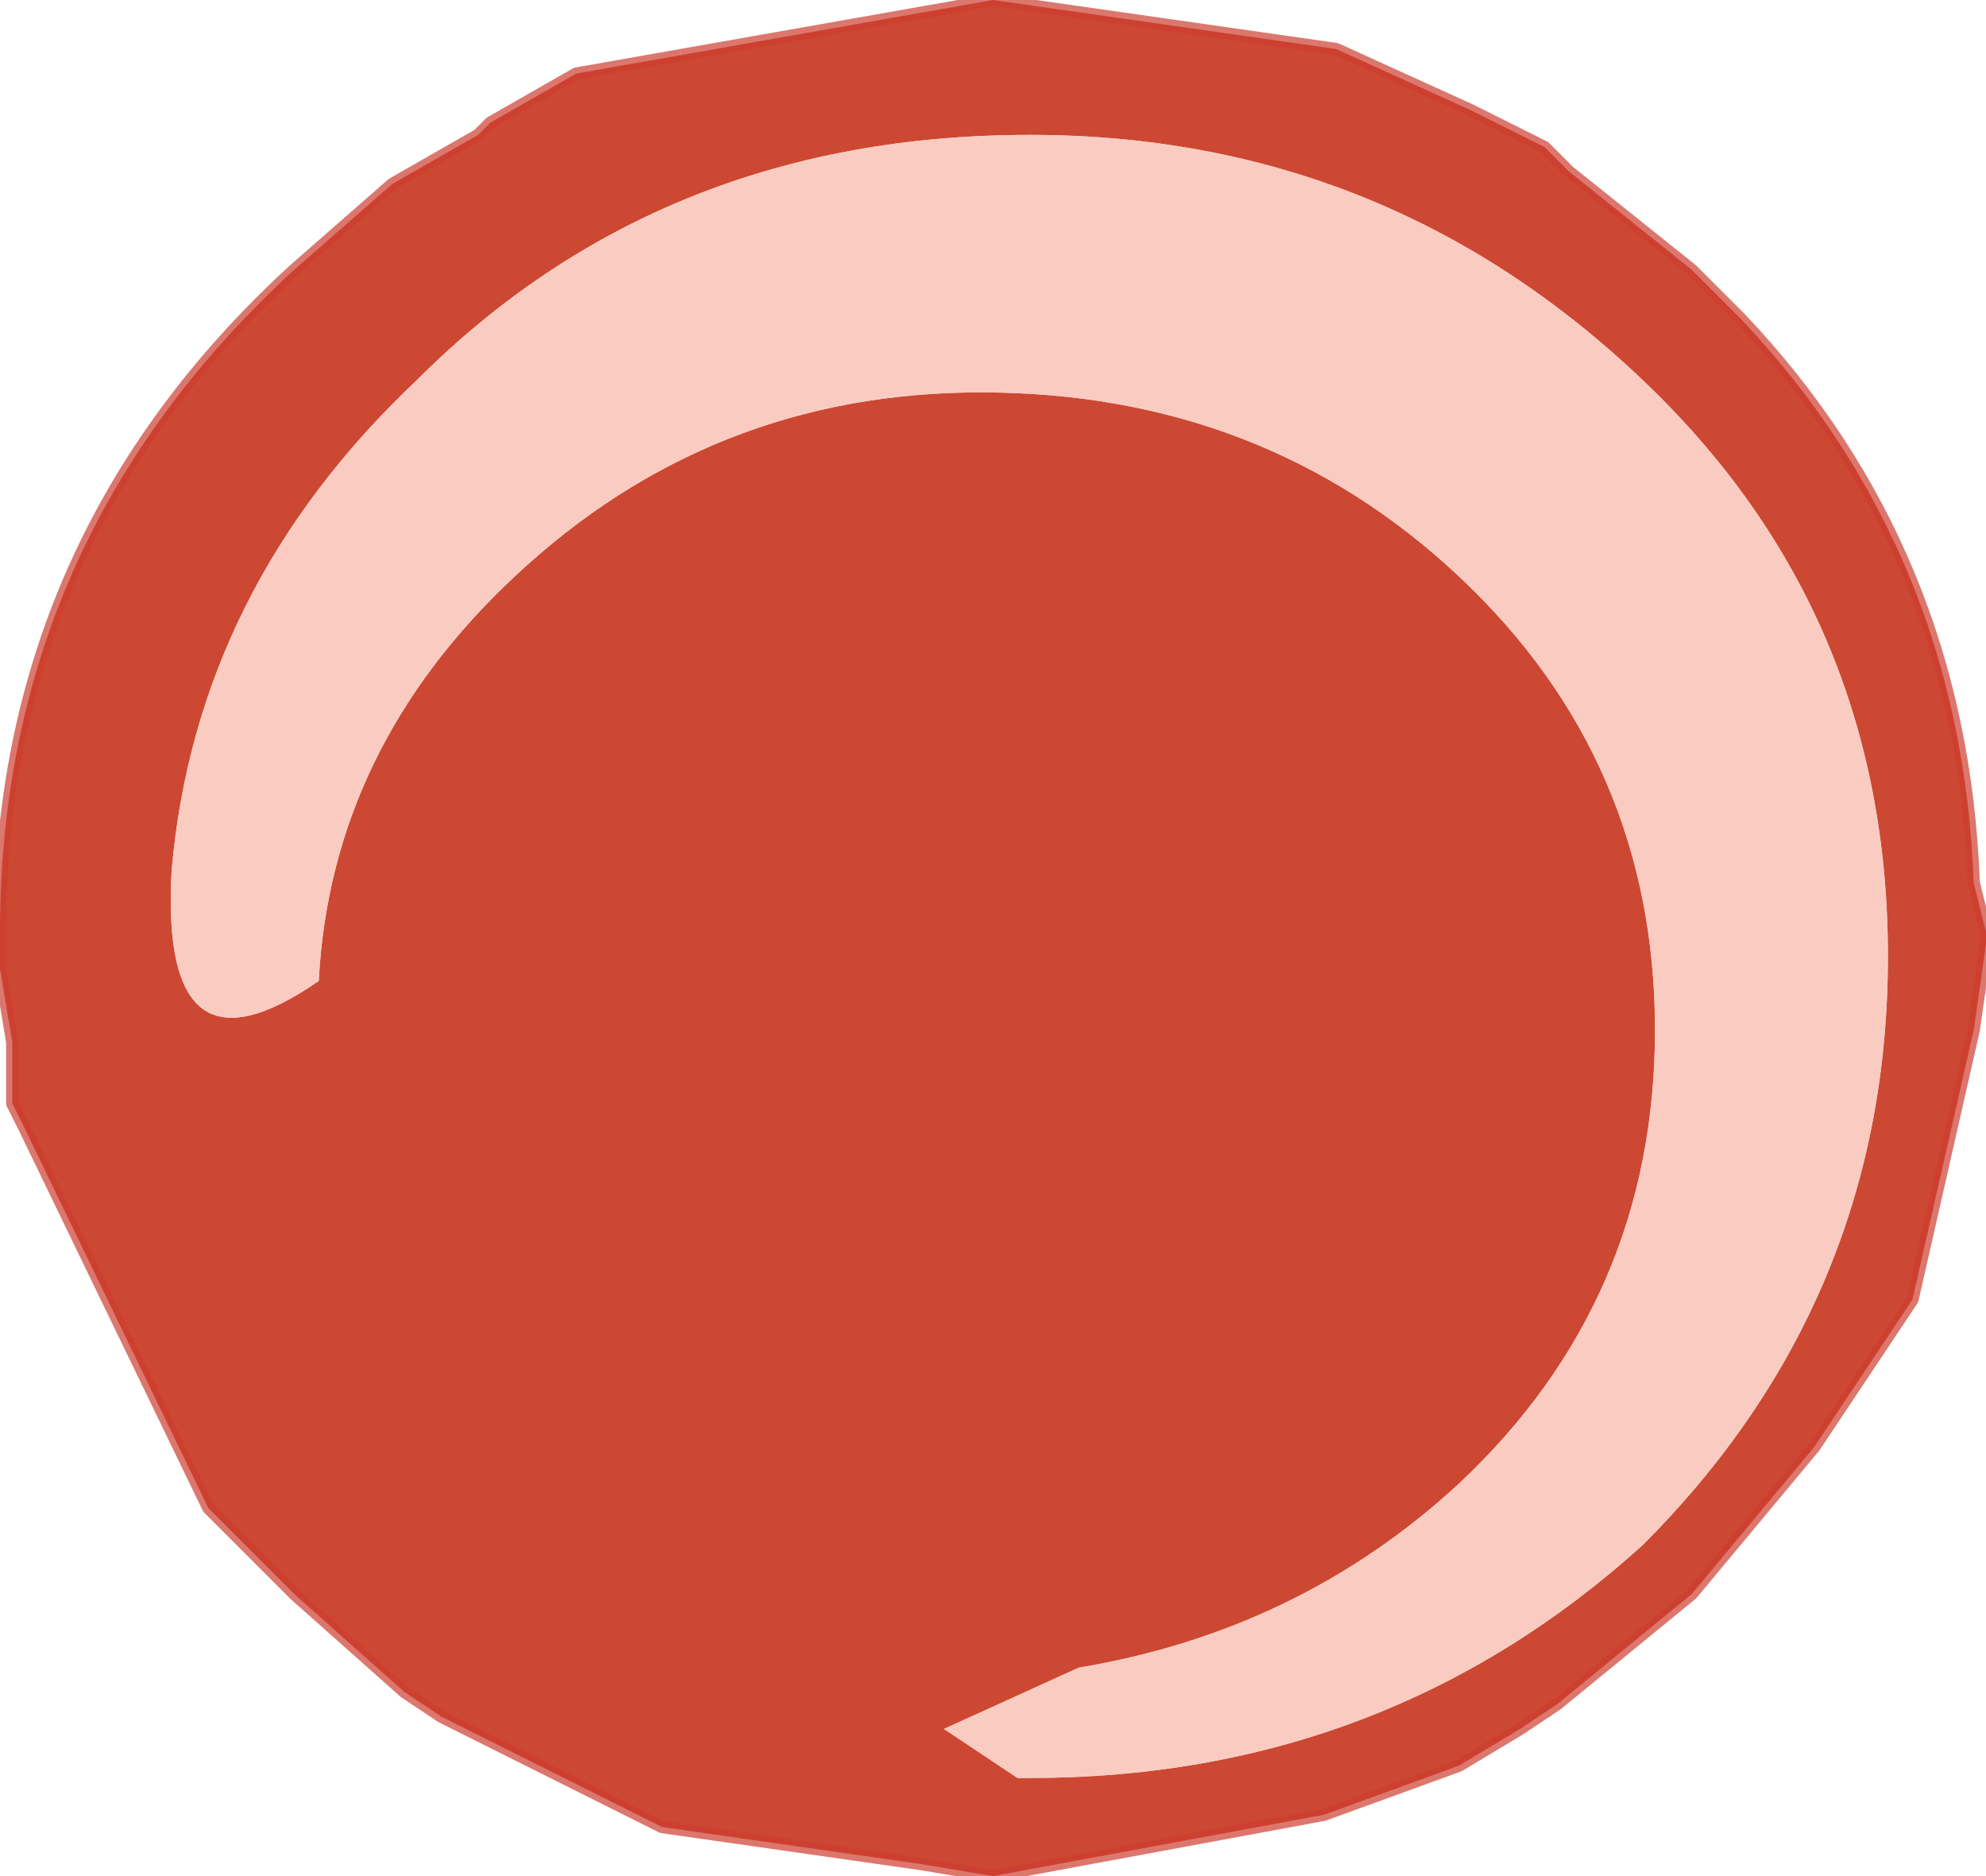
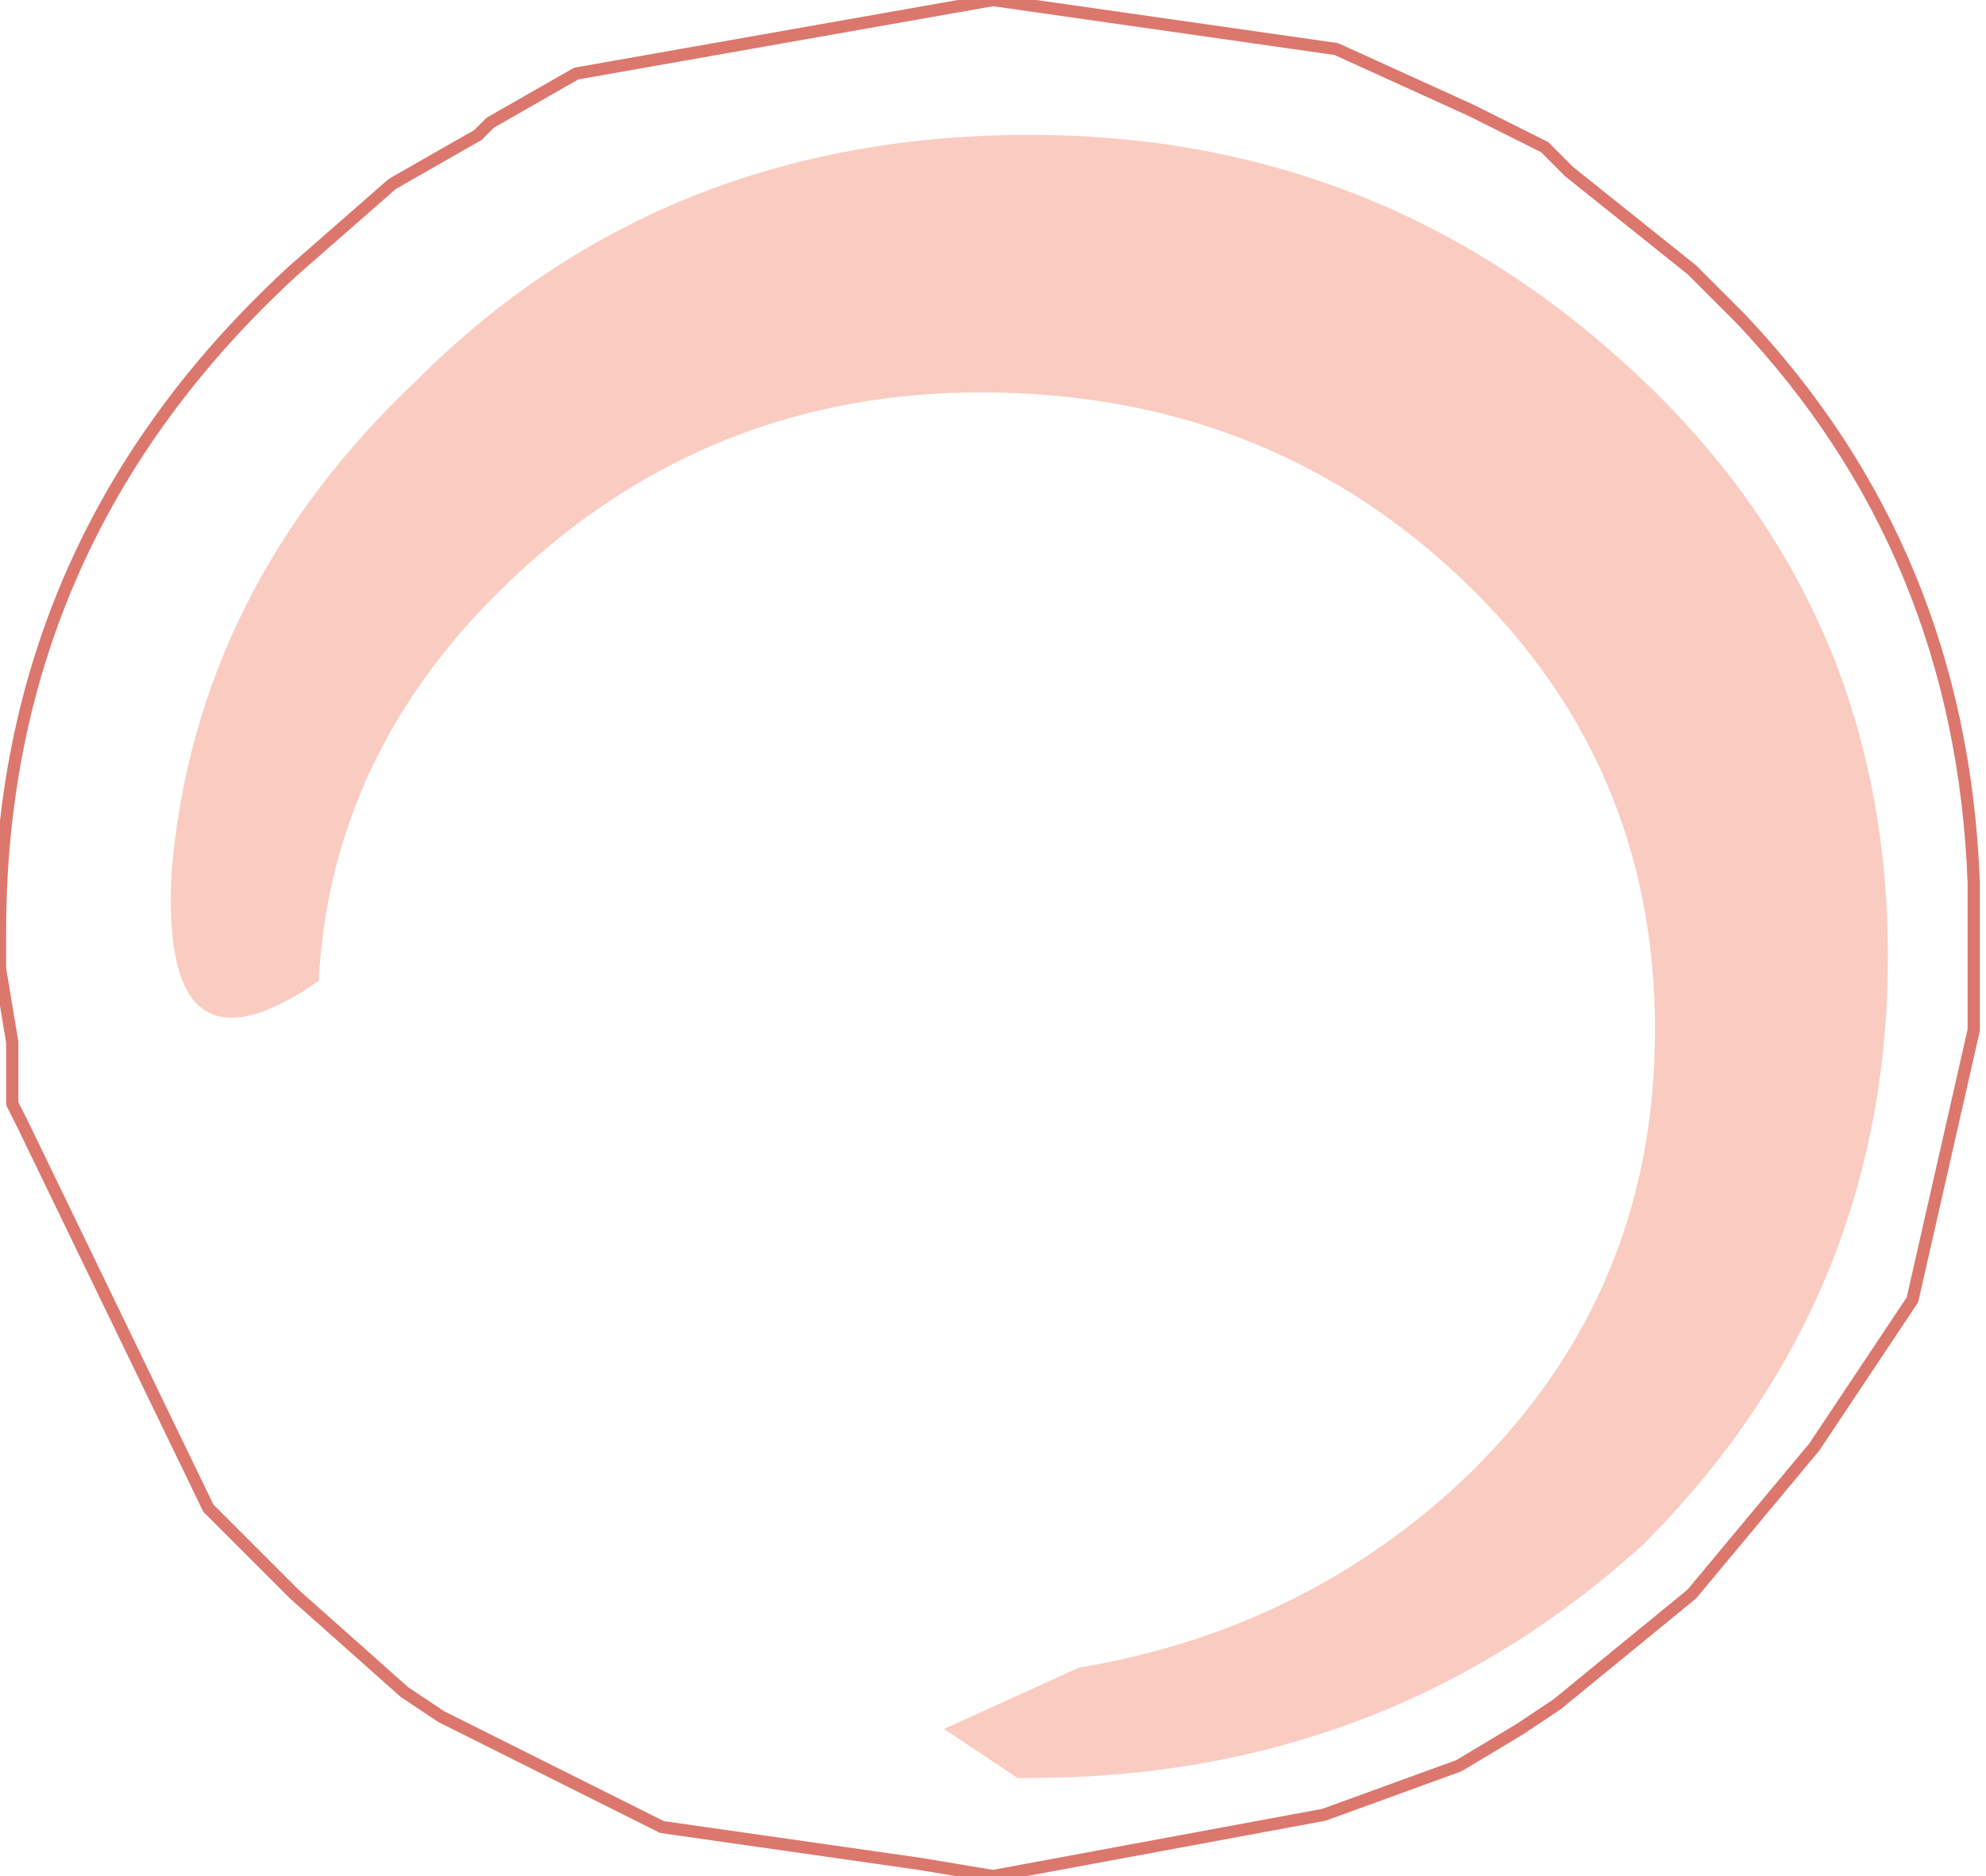
<svg xmlns="http://www.w3.org/2000/svg" height="7.65px" width="8.1px">
  <g transform="matrix(1.0, 0.0, 0.0, 1.0, 22.3, -4.55)">
-     <path d="M-14.25 8.75 L-14.5 9.85 -14.9 10.45 -15.4 11.05 -15.95 11.5 -16.1 11.6 -16.35 11.75 -16.9 11.95 -18.25 12.2 -18.55 12.15 -19.6 12.0 -19.9 11.85 -20.1 11.75 -20.5 11.55 -20.65 11.45 -21.1 11.05 -21.45 10.7 -22.2 9.15 -22.25 9.05 -22.25 8.8 -22.3 8.5 -22.3 8.35 Q-22.3 6.75 -21.1 5.65 L-20.7 5.3 -20.35 5.1 -20.3 5.05 -19.95 4.85 -18.25 4.55 -16.85 4.75 -16.3 5.0 -16.0 5.15 -15.9 5.25 -15.4 5.65 -15.2 5.85 Q-14.3 6.8 -14.25 8.15 L-14.2 8.35 -14.2 8.4 -14.25 8.75 M-14.6 8.45 Q-14.6 7.05 -15.6 6.1 -16.65 5.1 -18.1 5.1 -19.6 5.1 -20.6 6.1 -21.5 6.95 -21.6 8.1 -21.65 9.0 -21.0 8.55 -20.95 7.6 -20.2 6.9 -19.4 6.15 -18.3 6.15 -17.15 6.15 -16.35 6.9 -15.55 7.65 -15.55 8.75 -15.55 9.85 -16.35 10.6 -17.0 11.2 -17.9 11.35 L-18.45 11.6 -18.15 11.8 -18.1 11.8 Q-16.65 11.8 -15.6 10.85 -14.6 9.85 -14.6 8.45" fill="#bf1b00" fill-opacity="0.8" fill-rule="evenodd" stroke="none" />
    <path d="M-14.6 8.45 Q-14.6 9.85 -15.6 10.85 -16.65 11.8 -18.1 11.8 L-18.15 11.8 -18.45 11.6 -17.9 11.35 Q-17.0 11.2 -16.35 10.6 -15.55 9.85 -15.55 8.75 -15.55 7.65 -16.35 6.9 -17.15 6.15 -18.3 6.15 -19.4 6.15 -20.2 6.9 -20.95 7.6 -21.0 8.55 -21.65 9.0 -21.6 8.1 -21.5 6.95 -20.6 6.1 -19.6 5.1 -18.1 5.1 -16.65 5.1 -15.6 6.1 -14.6 7.05 -14.6 8.45" fill="#f8bfb2" fill-opacity="0.8" fill-rule="evenodd" stroke="none" />
-     <path d="M-14.25 8.75 L-14.5 9.85 -14.9 10.45 -15.4 11.05 -15.95 11.5 -16.1 11.6 -16.35 11.75 -16.9 11.95 -18.25 12.2 -18.55 12.15 -19.6 12.0 -19.9 11.85 -20.1 11.75 -20.5 11.55 -20.65 11.45 -21.1 11.05 -21.45 10.7 -22.2 9.15 -22.25 9.05 -22.25 8.8 -22.3 8.5 -22.3 8.35 Q-22.3 6.75 -21.1 5.65 L-20.7 5.3 -20.35 5.1 -20.3 5.05 -19.95 4.85 -18.25 4.55 -16.85 4.75 -16.3 5.0 -16.0 5.15 -15.9 5.25 -15.4 5.65 -15.2 5.85 Q-14.3 6.8 -14.25 8.15 L-14.2 8.35 -14.2 8.4 -14.25 8.75 Z" fill="none" stroke="#cd3e30" stroke-linecap="round" stroke-linejoin="round" stroke-opacity="0.702" stroke-width="0.05" />
+     <path d="M-14.25 8.75 L-14.5 9.85 -14.9 10.45 -15.4 11.05 -15.95 11.5 -16.1 11.6 -16.35 11.75 -16.9 11.95 -18.25 12.2 -18.55 12.15 -19.6 12.0 -19.9 11.85 -20.1 11.75 -20.5 11.55 -20.65 11.45 -21.1 11.05 -21.45 10.7 -22.2 9.15 -22.25 9.05 -22.25 8.8 -22.3 8.5 -22.3 8.35 Q-22.3 6.75 -21.1 5.65 L-20.7 5.3 -20.35 5.1 -20.3 5.05 -19.95 4.85 -18.25 4.55 -16.85 4.75 -16.3 5.0 -16.0 5.15 -15.9 5.25 -15.4 5.65 -15.2 5.85 Q-14.3 6.8 -14.25 8.15 Z" fill="none" stroke="#cd3e30" stroke-linecap="round" stroke-linejoin="round" stroke-opacity="0.702" stroke-width="0.05" />
  </g>
</svg>